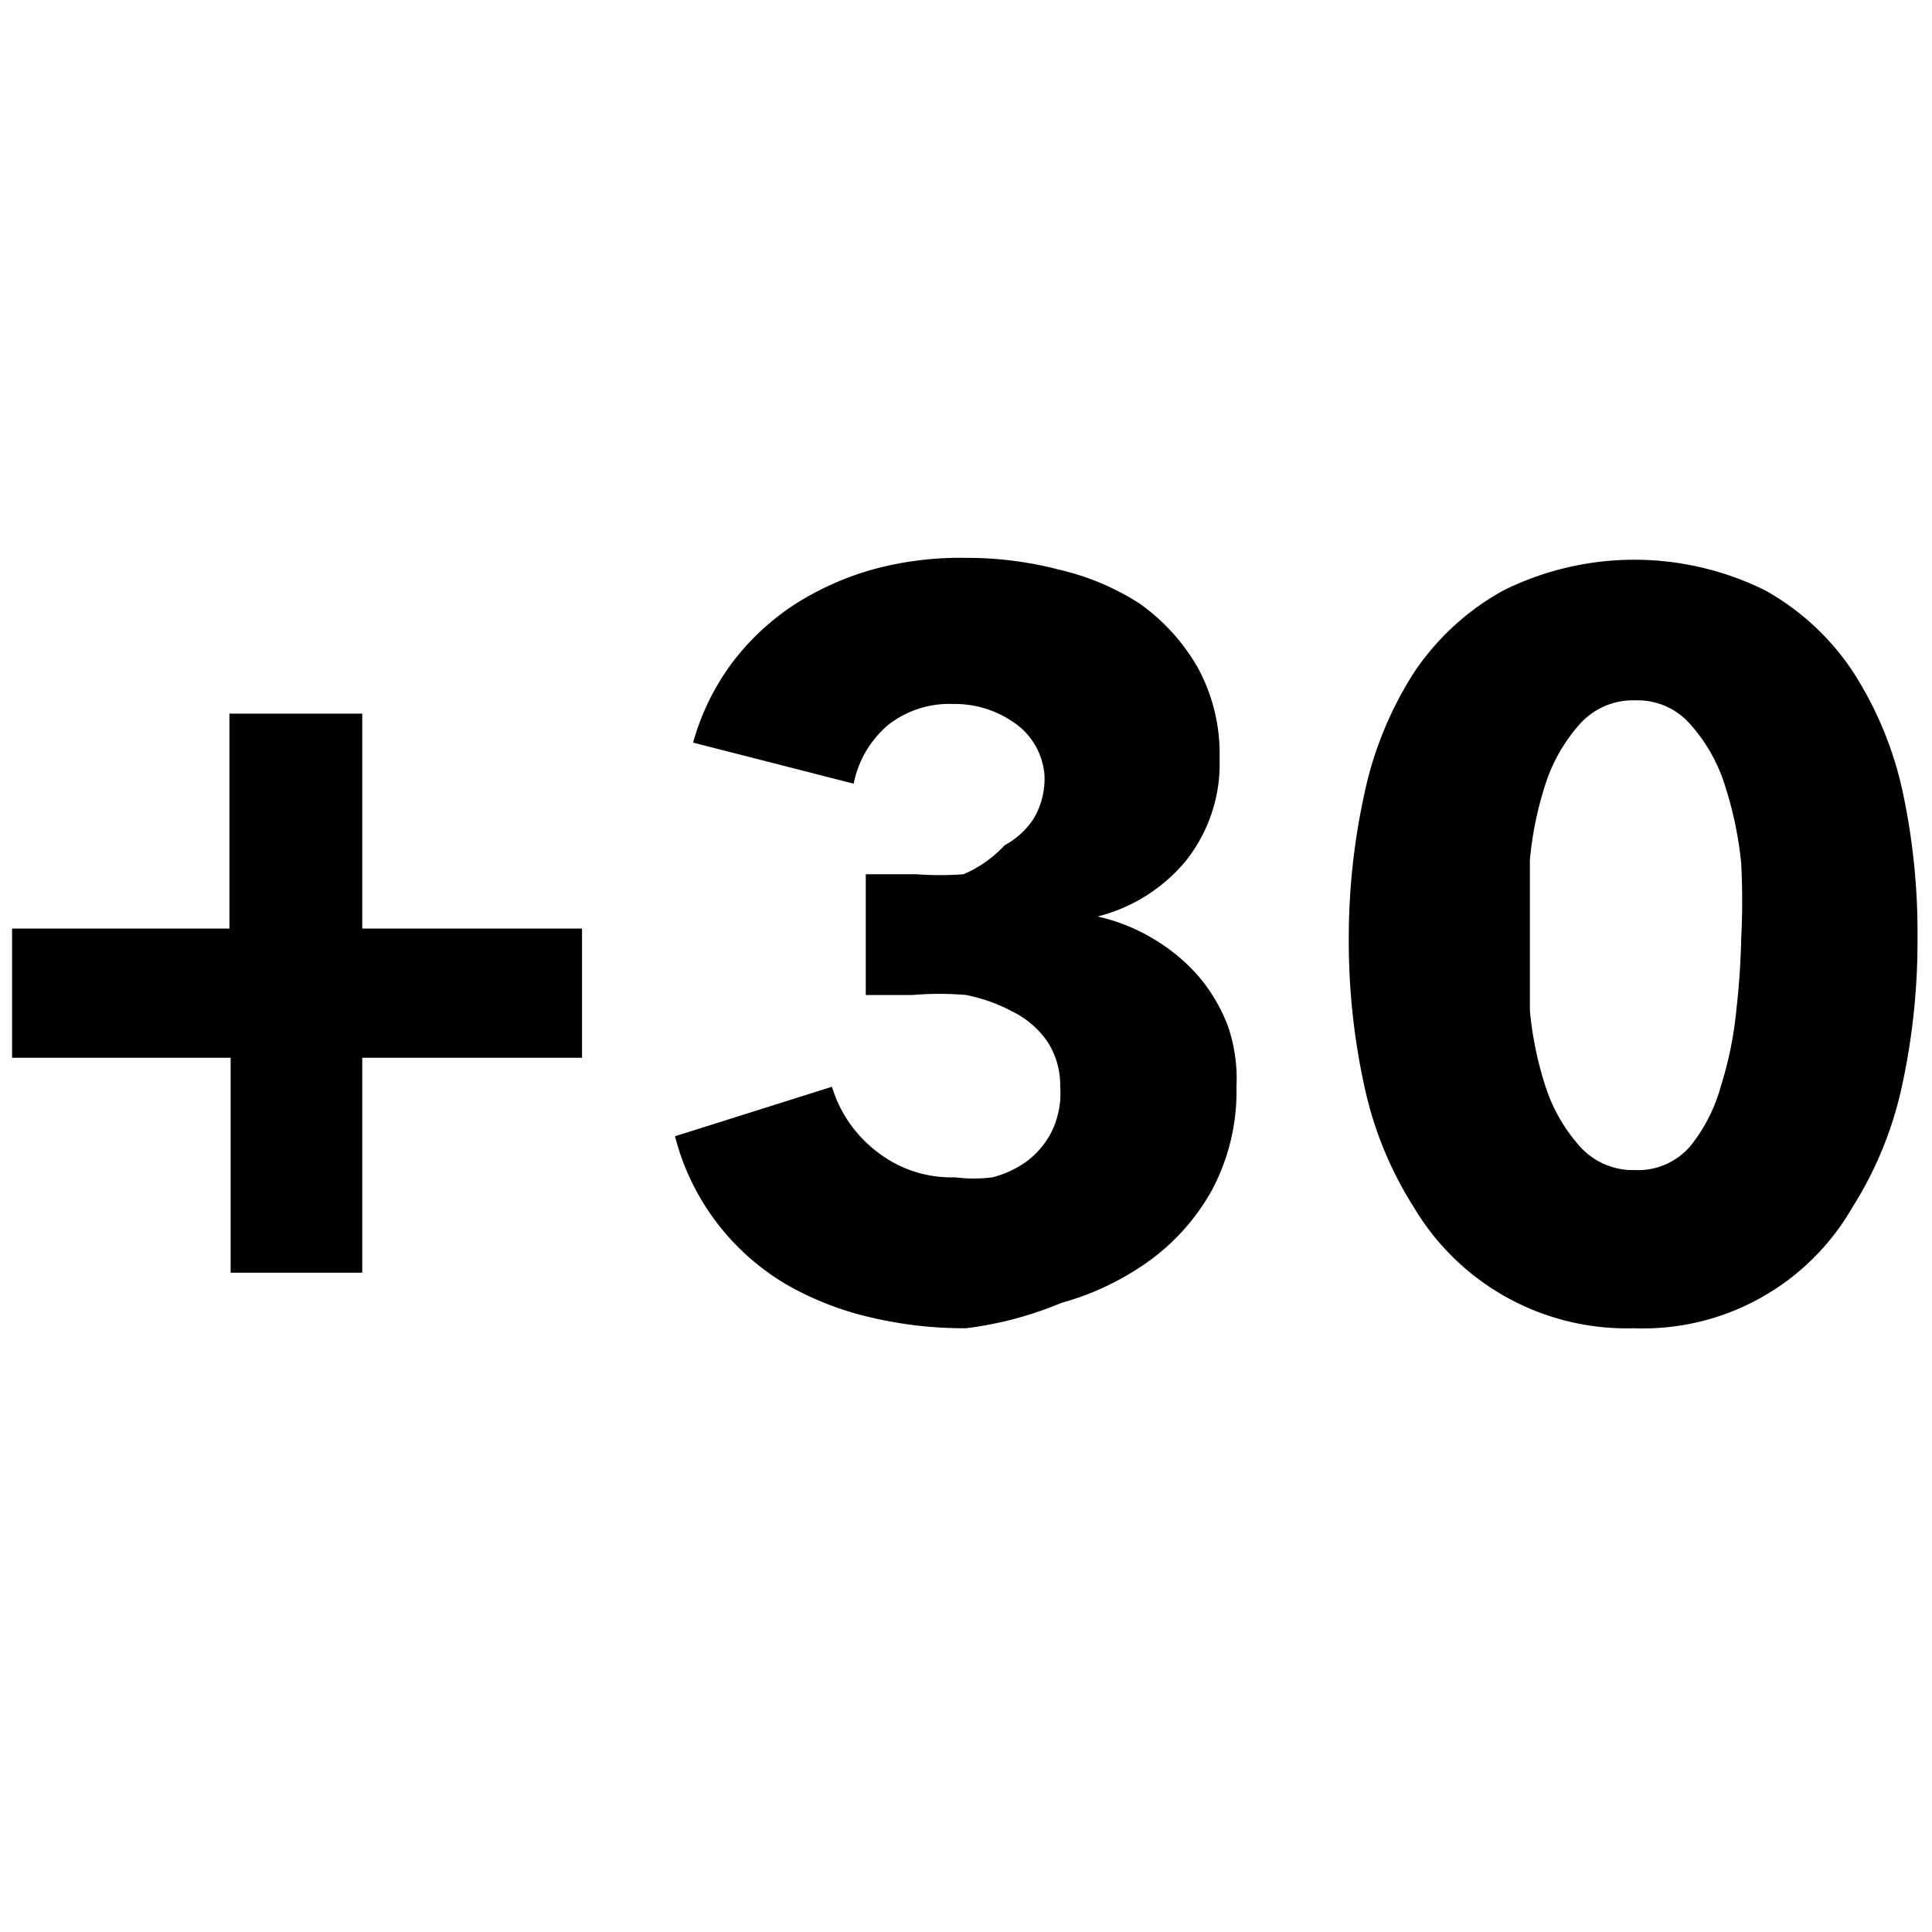
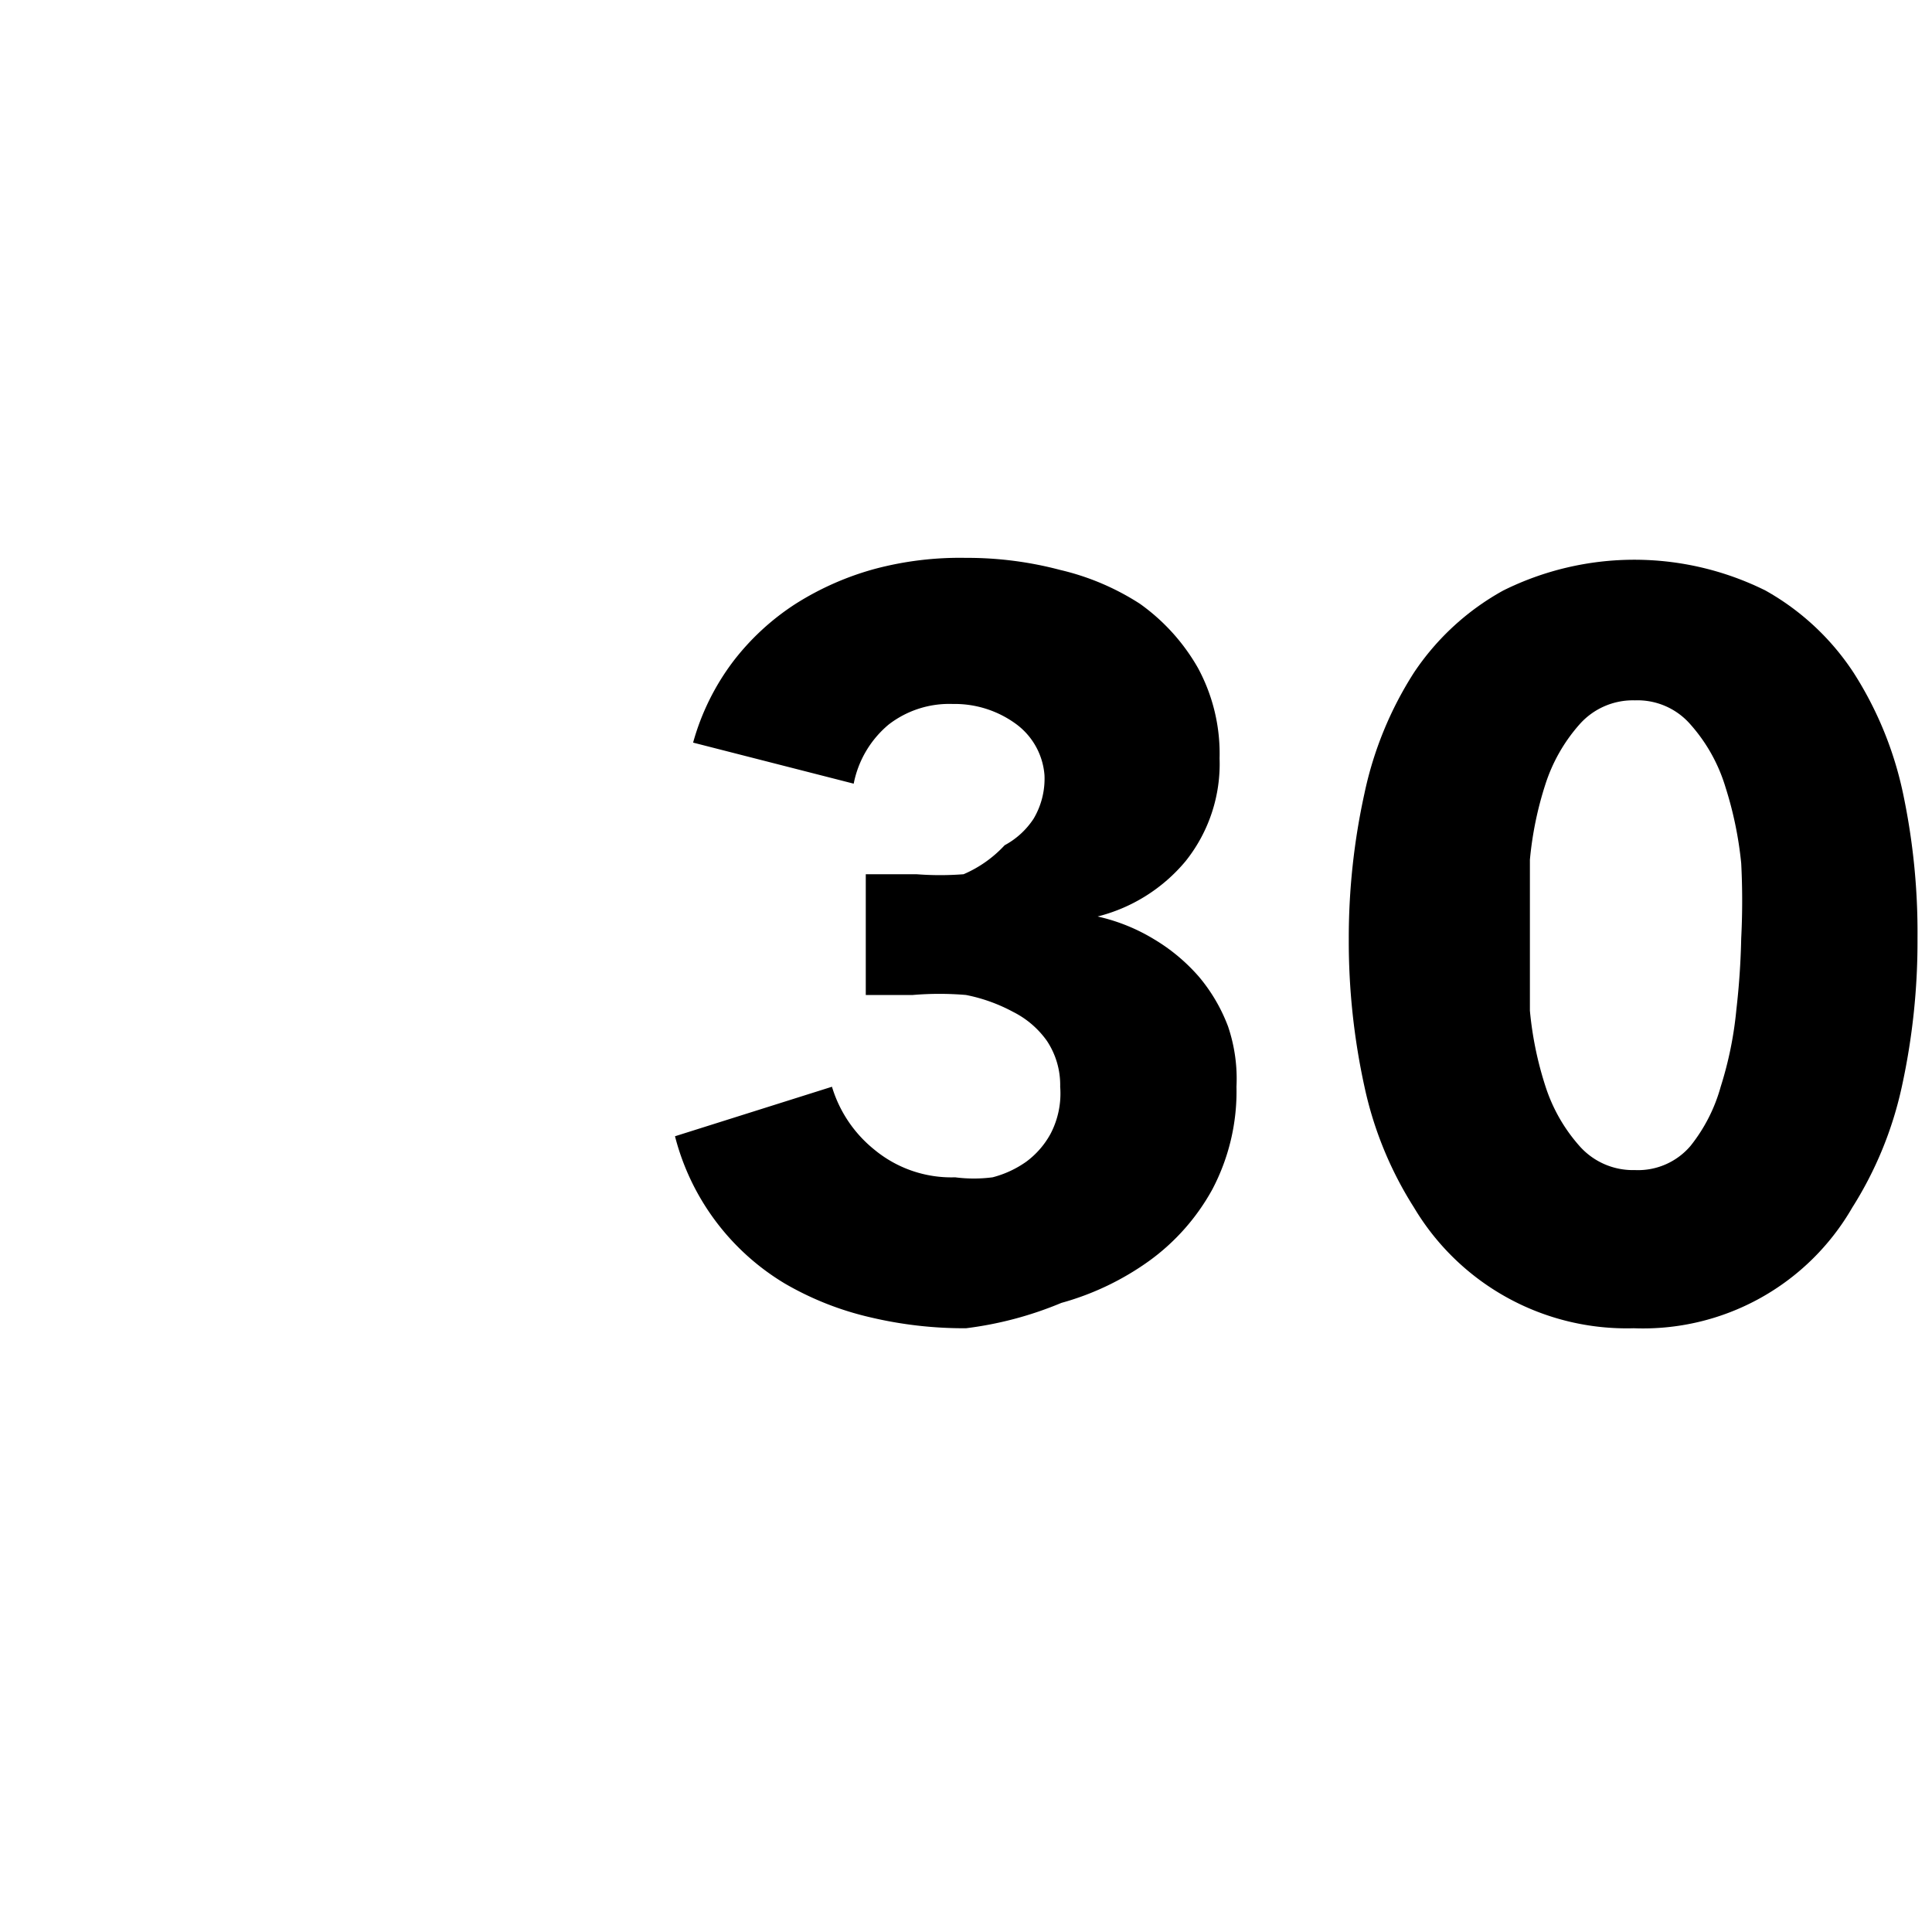
<svg xmlns="http://www.w3.org/2000/svg" id="Layer_1" data-name="Layer 1" viewBox="0 0 16 16">
  <title>safari-icon</title>
-   <path d="M3,8.76v1.78H1.91V8.76H.1V7.69h1.8V5.91H3V7.69H4.82V8.76Z" />
  <path d="M10.24,9a1.74,1.74,0,0,1-.2.85,1.8,1.8,0,0,1-.52.59,2.29,2.29,0,0,1-.73.35A3,3,0,0,1,8,11a3.36,3.36,0,0,1-.79-.09,2.54,2.54,0,0,1-.71-.28,2,2,0,0,1-.91-1.22L6.89,9a1.06,1.06,0,0,0,.35.52,1,1,0,0,0,.67.23,1.2,1.2,0,0,0,.31,0,.85.85,0,0,0,.28-.13.71.71,0,0,0,.2-.23A.72.72,0,0,0,8.78,9a.66.66,0,0,0-.11-.38.76.76,0,0,0-.28-.24A1.38,1.38,0,0,0,8,8.24a2.6,2.6,0,0,0-.44,0H7.17v-1h.42a2.52,2.52,0,0,0,.39,0A1,1,0,0,0,8.32,7a.66.66,0,0,0,.24-.22.65.65,0,0,0,.09-.36A.58.58,0,0,0,8.42,6a.86.86,0,0,0-.53-.17A.82.82,0,0,0,7.36,6a.85.85,0,0,0-.29.49L5.74,6.15a2,2,0,0,1,.33-.67A2.05,2.05,0,0,1,6.59,5a2.41,2.41,0,0,1,.66-.29A2.74,2.74,0,0,1,8,4.62a3,3,0,0,1,.78.1A2.09,2.09,0,0,1,9.44,5a1.66,1.66,0,0,1,.48.53,1.49,1.49,0,0,1,.18.75,1.29,1.29,0,0,1-.28.85,1.39,1.39,0,0,1-.73.46v0a1.55,1.55,0,0,1,.47.19,1.53,1.53,0,0,1,.37.31,1.41,1.41,0,0,1,.24.41A1.35,1.35,0,0,1,10.24,9Z" />
  <path d="M15.88,7.77A5.63,5.63,0,0,1,15.75,9a3.1,3.1,0,0,1-.41,1,2,2,0,0,1-1.81,1,2.05,2.05,0,0,1-1.82-1,3.06,3.06,0,0,1-.41-1,5.63,5.63,0,0,1-.13-1.22,5.57,5.57,0,0,1,.13-1.21,3,3,0,0,1,.41-1,2.12,2.12,0,0,1,.74-.68,2.44,2.44,0,0,1,2.17,0,2.1,2.1,0,0,1,.73.68,3,3,0,0,1,.41,1A5.57,5.57,0,0,1,15.88,7.77Zm-1.46,0a6.06,6.06,0,0,0,0-.62,3.07,3.07,0,0,0-.13-.63A1.38,1.38,0,0,0,14,6a.58.58,0,0,0-.46-.2.59.59,0,0,0-.46.2,1.39,1.39,0,0,0-.28.49,2.89,2.89,0,0,0-.13.63q0,.34,0,.62t0,.63A2.89,2.89,0,0,0,12.8,9a1.38,1.38,0,0,0,.28.49.59.59,0,0,0,.46.2.57.57,0,0,0,.46-.2A1.37,1.37,0,0,0,14.25,9a3.07,3.07,0,0,0,.13-.64A6.26,6.26,0,0,0,14.42,7.77Z" />
</svg>